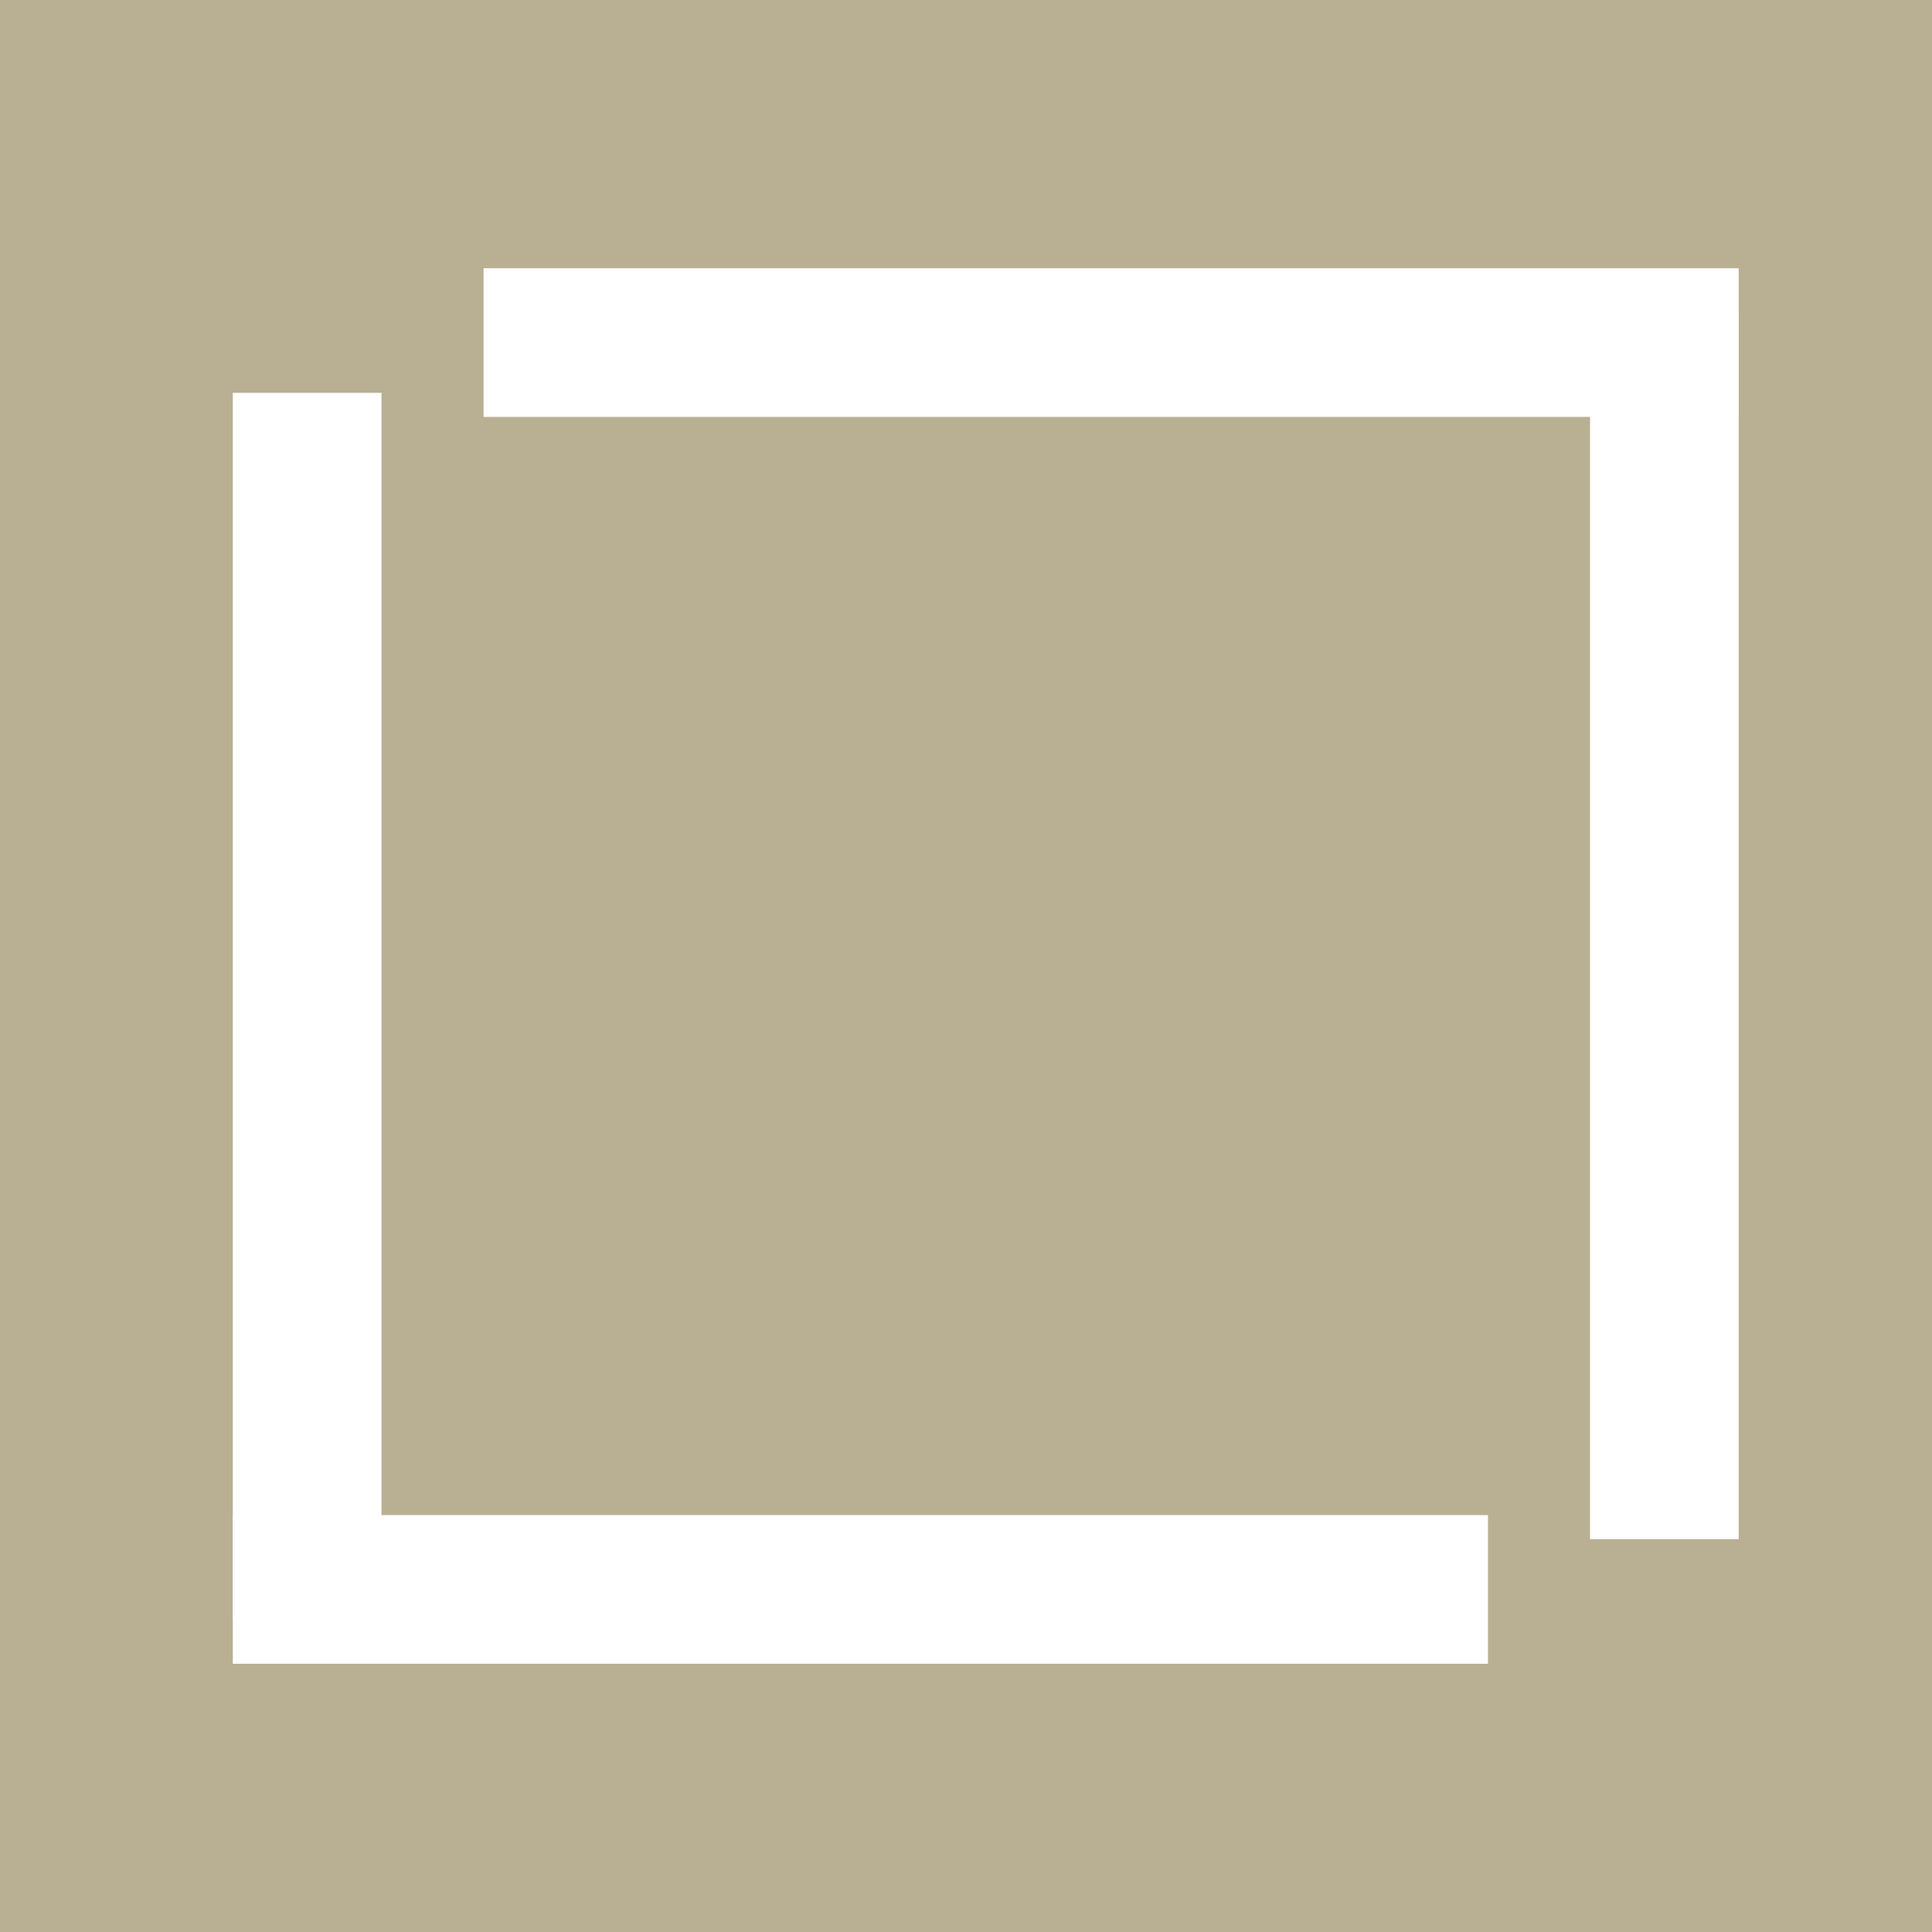
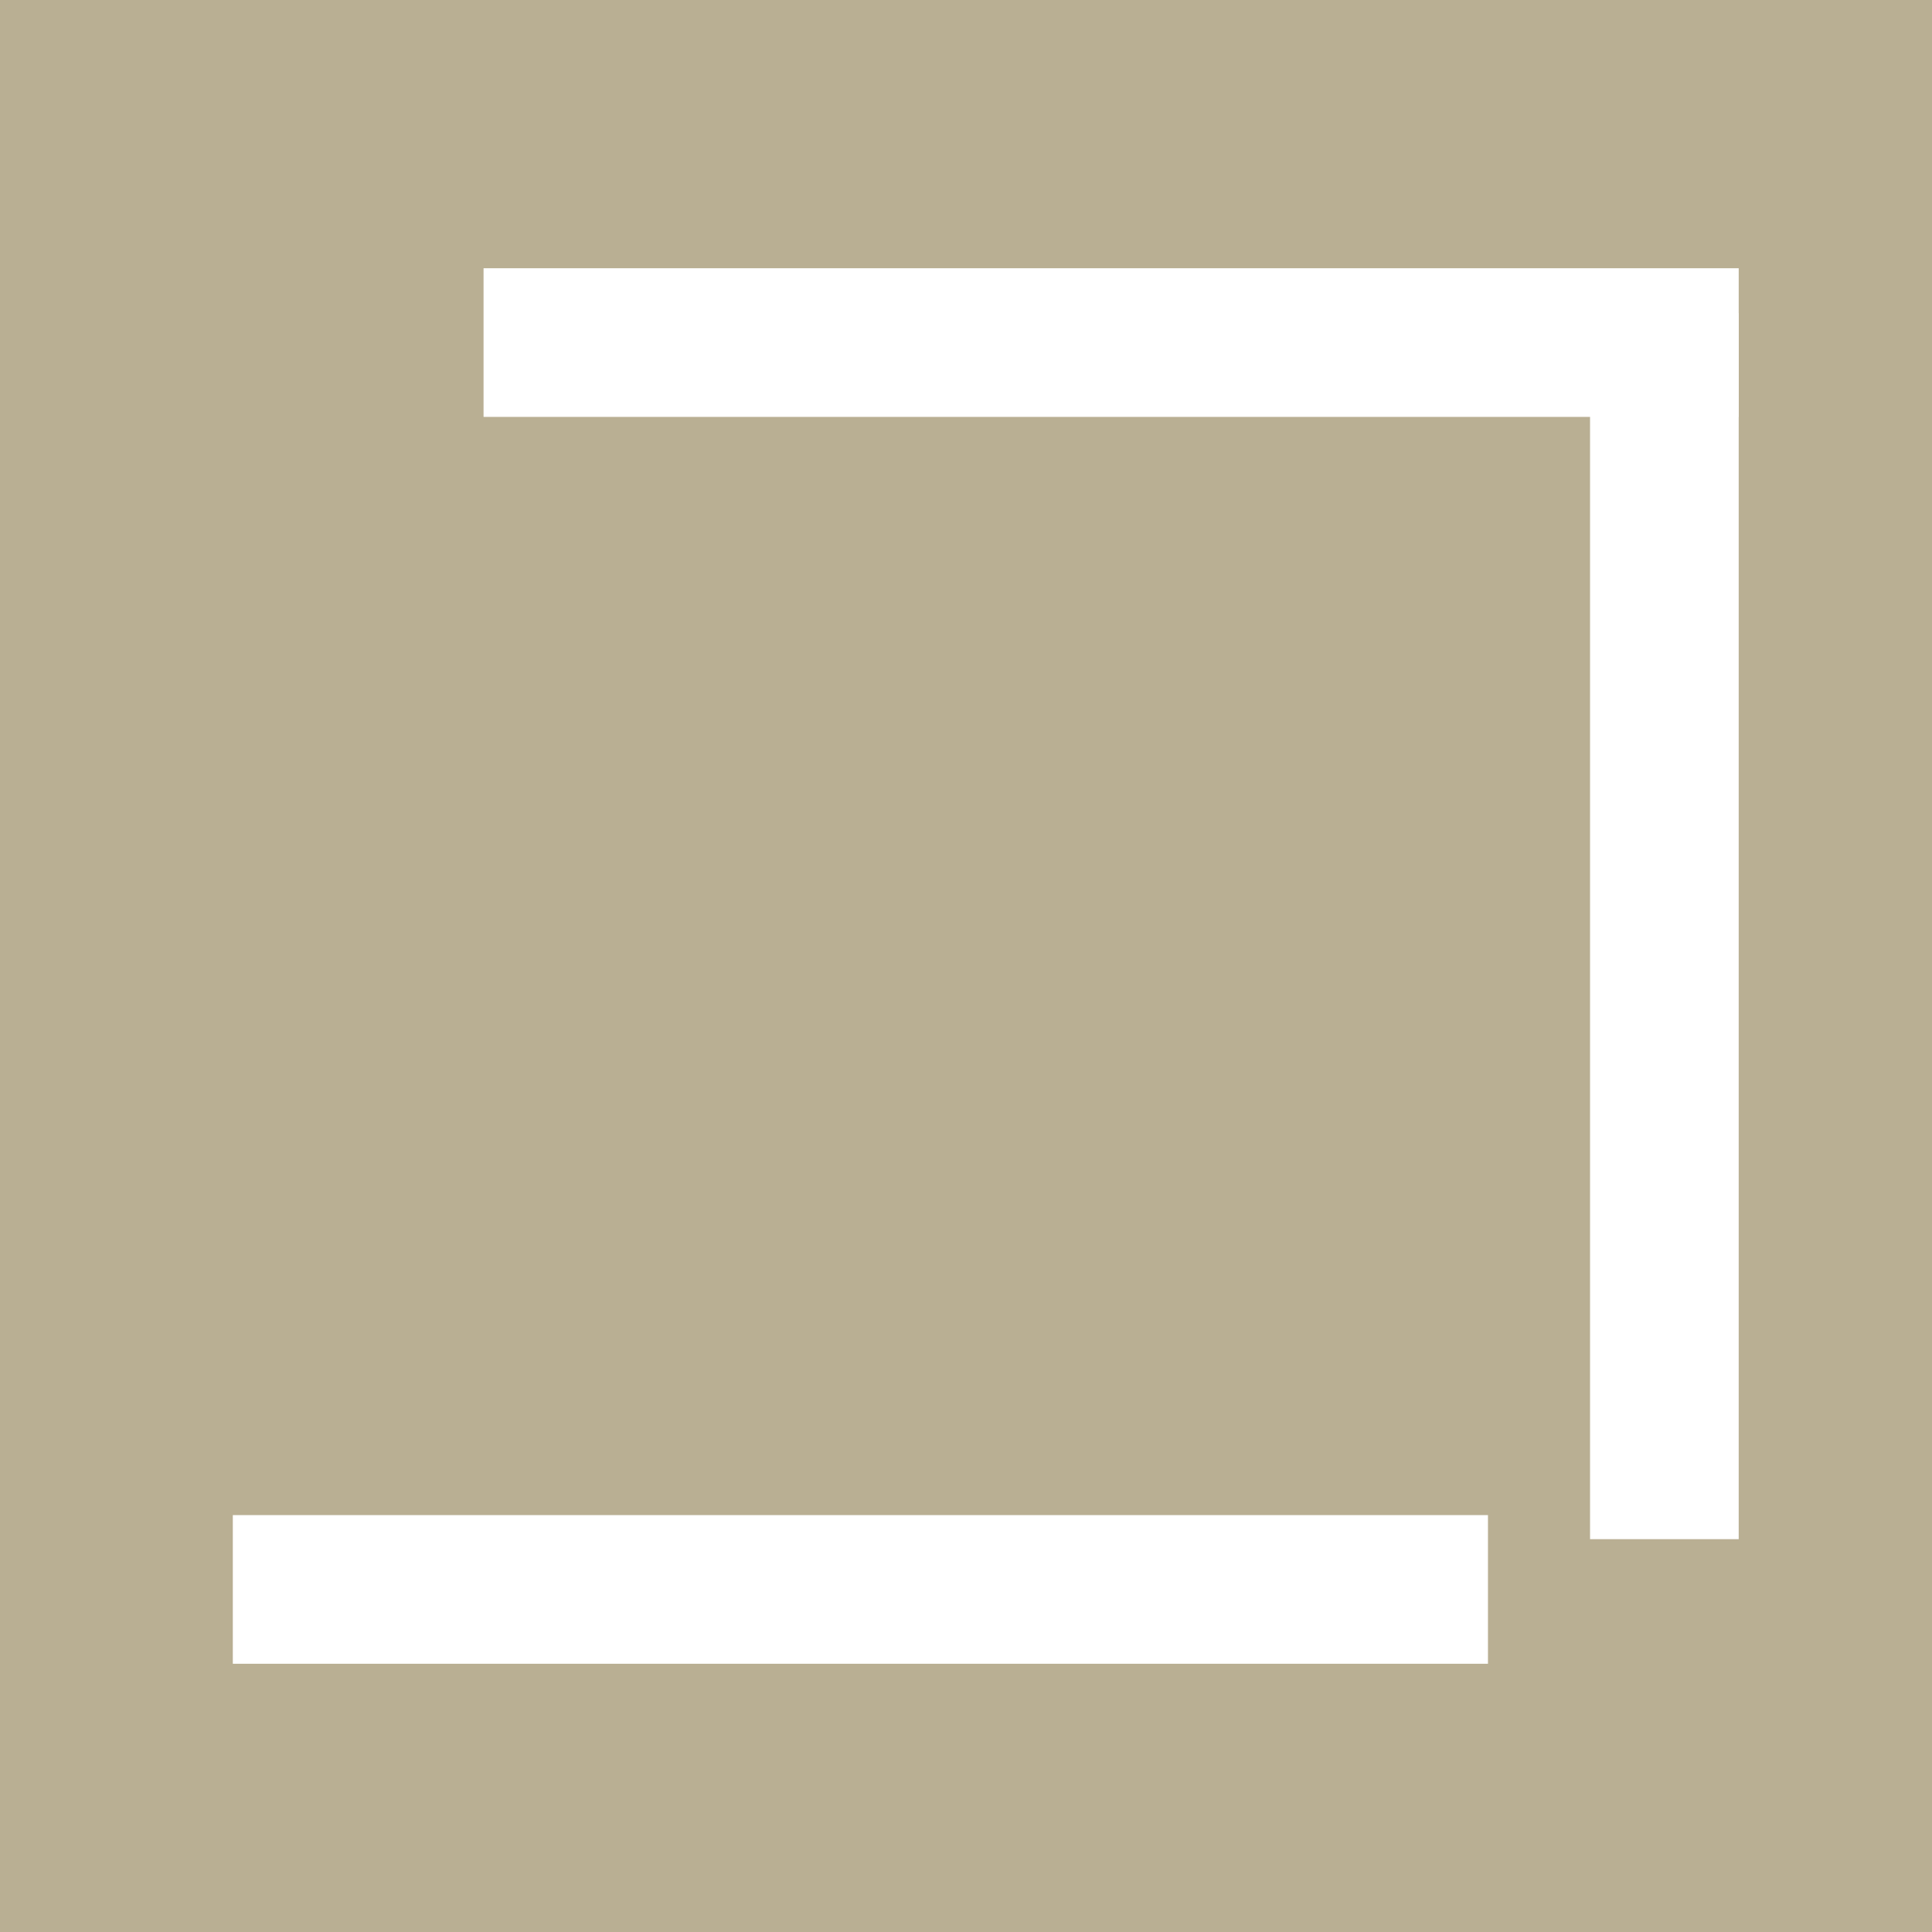
<svg xmlns="http://www.w3.org/2000/svg" width="96" zoomAndPan="magnify" viewBox="0 0 72 72" height="96" preserveAspectRatio="xMidYMid meet" version="1.0">
-   <rect x="-7.2" width="86.4" fill="#ffffff" y="-7.2" height="86.4" fill-opacity="1" />
  <rect x="-7.2" width="86.4" fill="#b9af93" y="-7.2" height="86.4" fill-opacity="1" />
  <path stroke-linecap="butt" transform="matrix(0.554, 0, 0, 0.554, 8.678, 56.464)" fill="none" stroke-linejoin="miter" d="M -0.003 4.999 L 84.43 4.999 " stroke="#ffffff" stroke-width="10" stroke-opacity="1" stroke-miterlimit="4" />
-   <path stroke-linecap="butt" transform="matrix(0, 0.554, -0.554, 0, 14.217, 14.641)" fill="none" stroke-linejoin="miter" d="M -0.001 5.001 L 82.466 5.001 " stroke="#ffffff" stroke-width="10" stroke-opacity="1" stroke-miterlimit="4" />
  <path stroke-linecap="butt" transform="matrix(-0.554, 0, 0, -0.554, 64.796, 15.535)" fill="none" stroke-linejoin="miter" d="M -0.001 4.997 L 84.432 4.997 " stroke="#ffffff" stroke-width="10" stroke-opacity="1" stroke-miterlimit="4" />
  <path stroke-linecap="butt" transform="matrix(0, -0.554, 0.554, 0, 59.257, 57.358)" fill="none" stroke-linejoin="miter" d="M -0.002 4.999 L 82.464 4.999 " stroke="#ffffff" stroke-width="10" stroke-opacity="1" stroke-miterlimit="4" />
</svg>